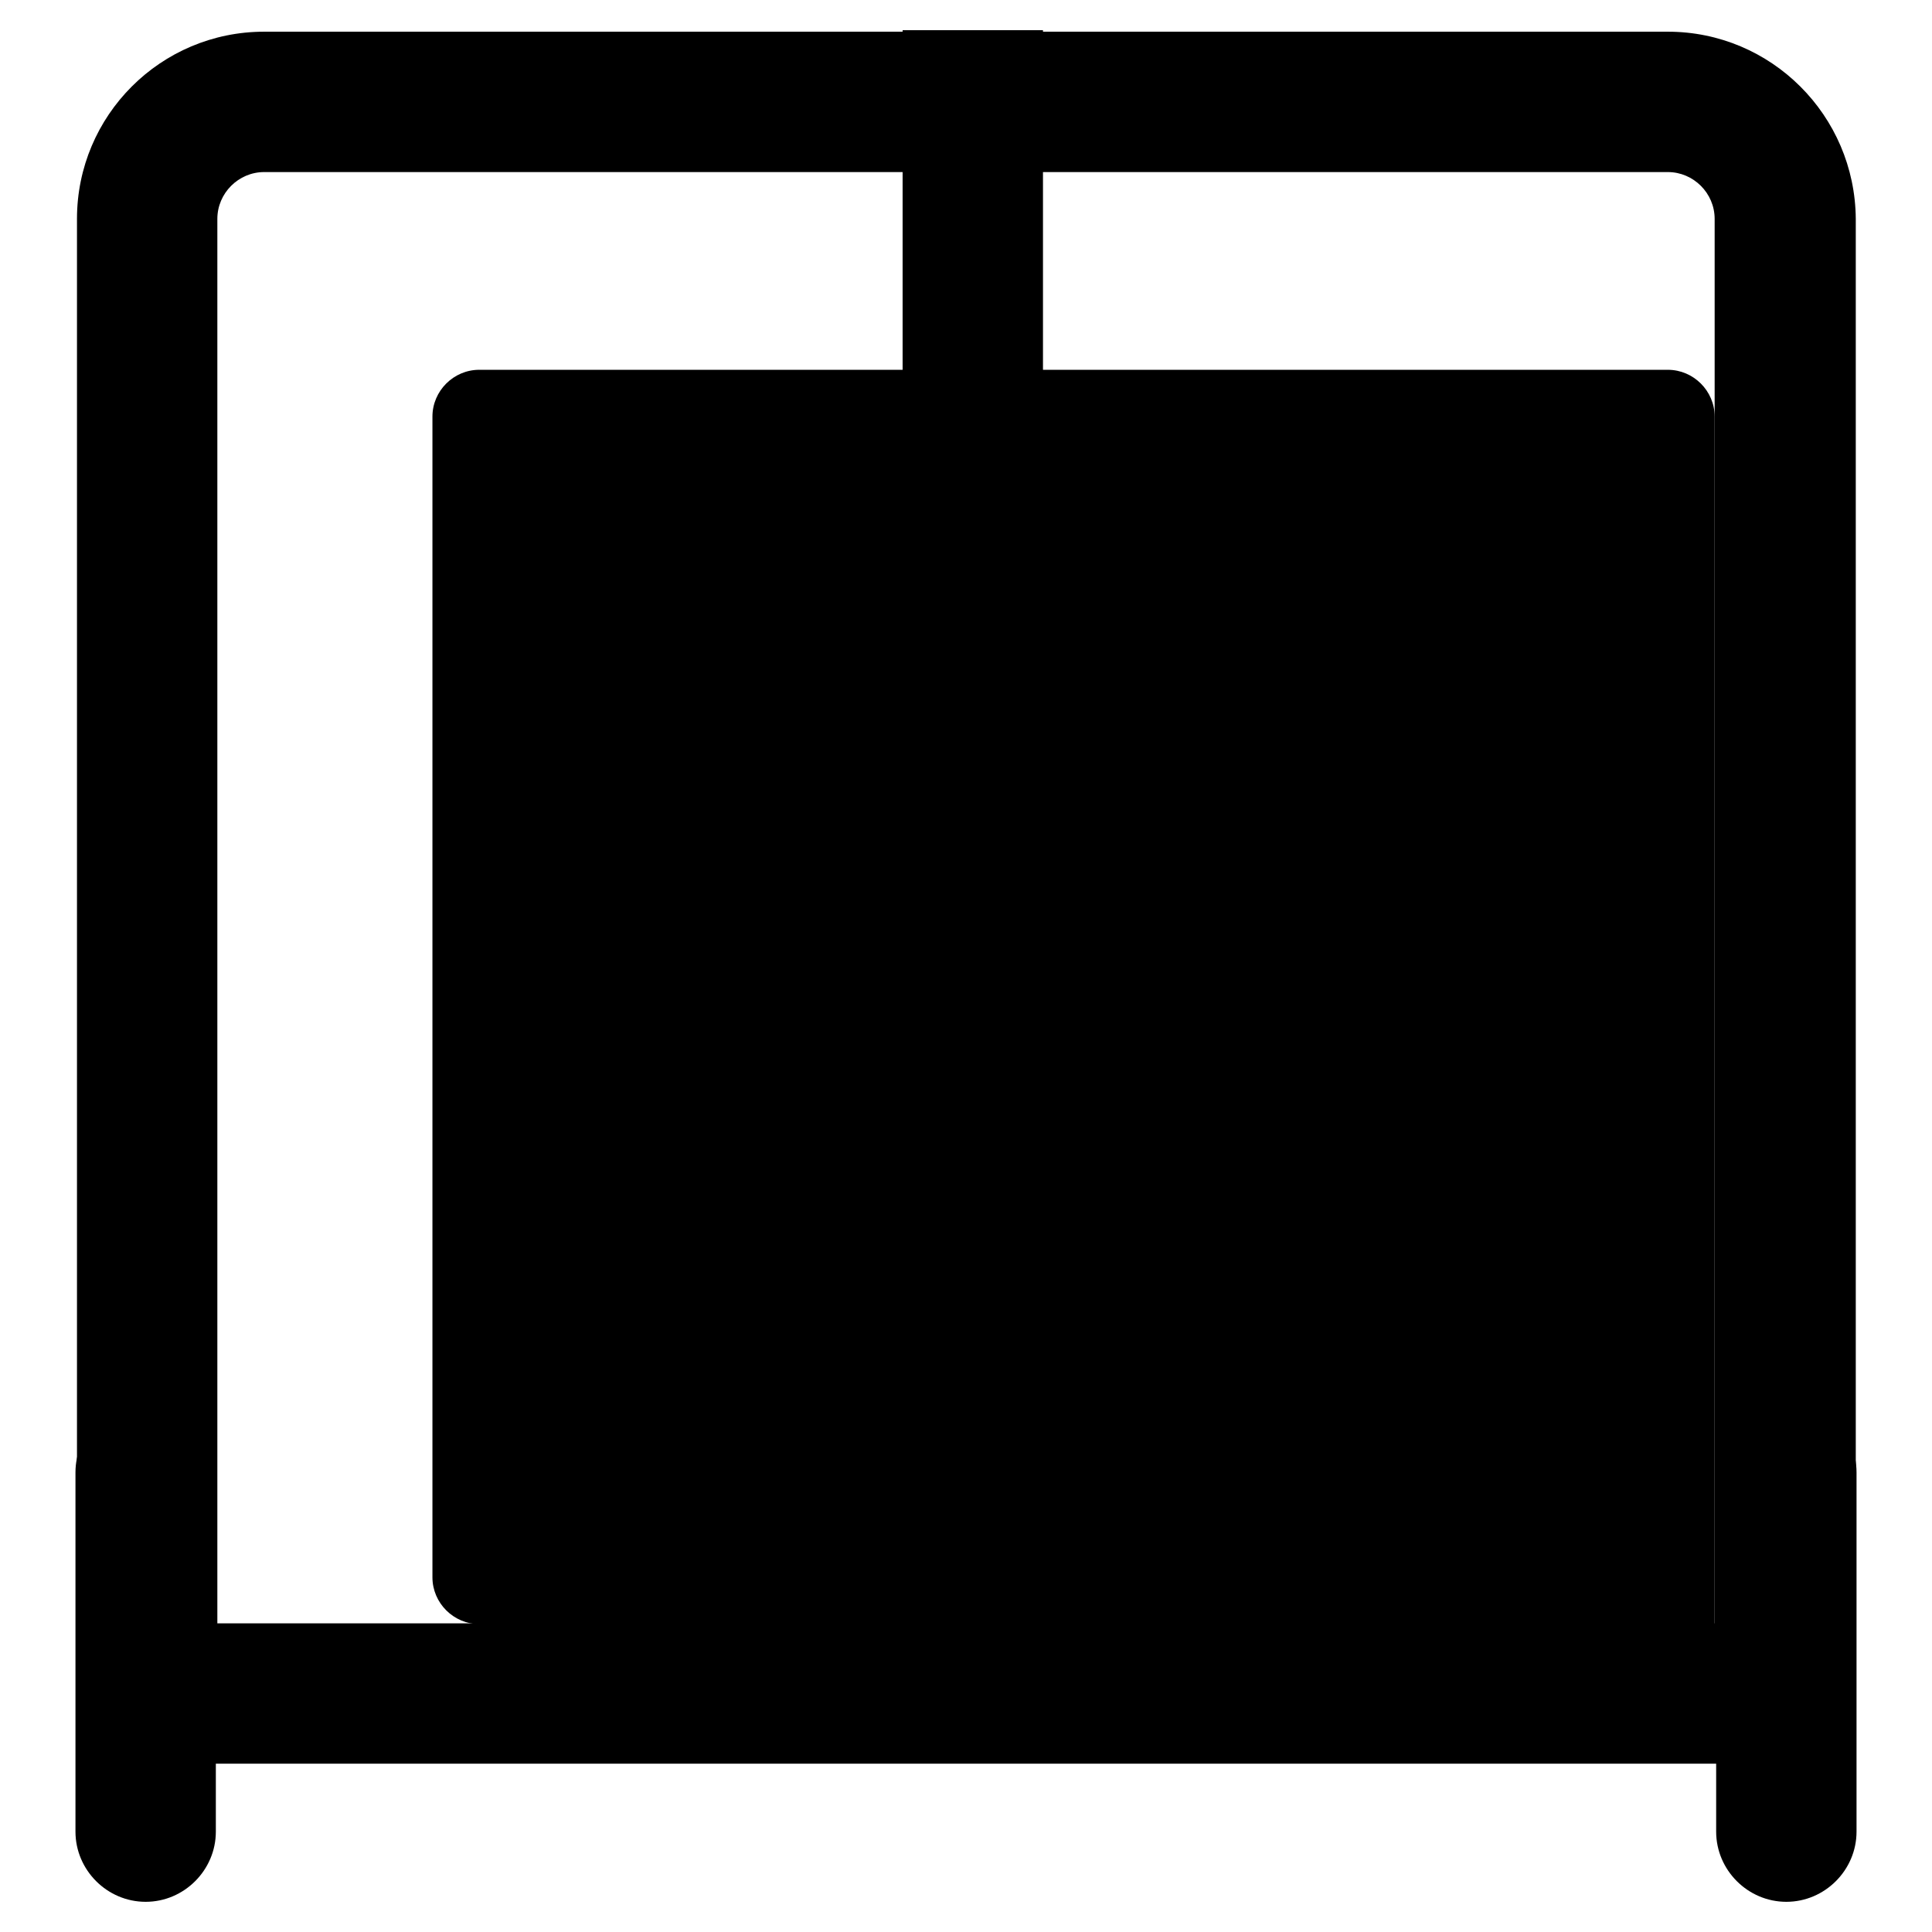
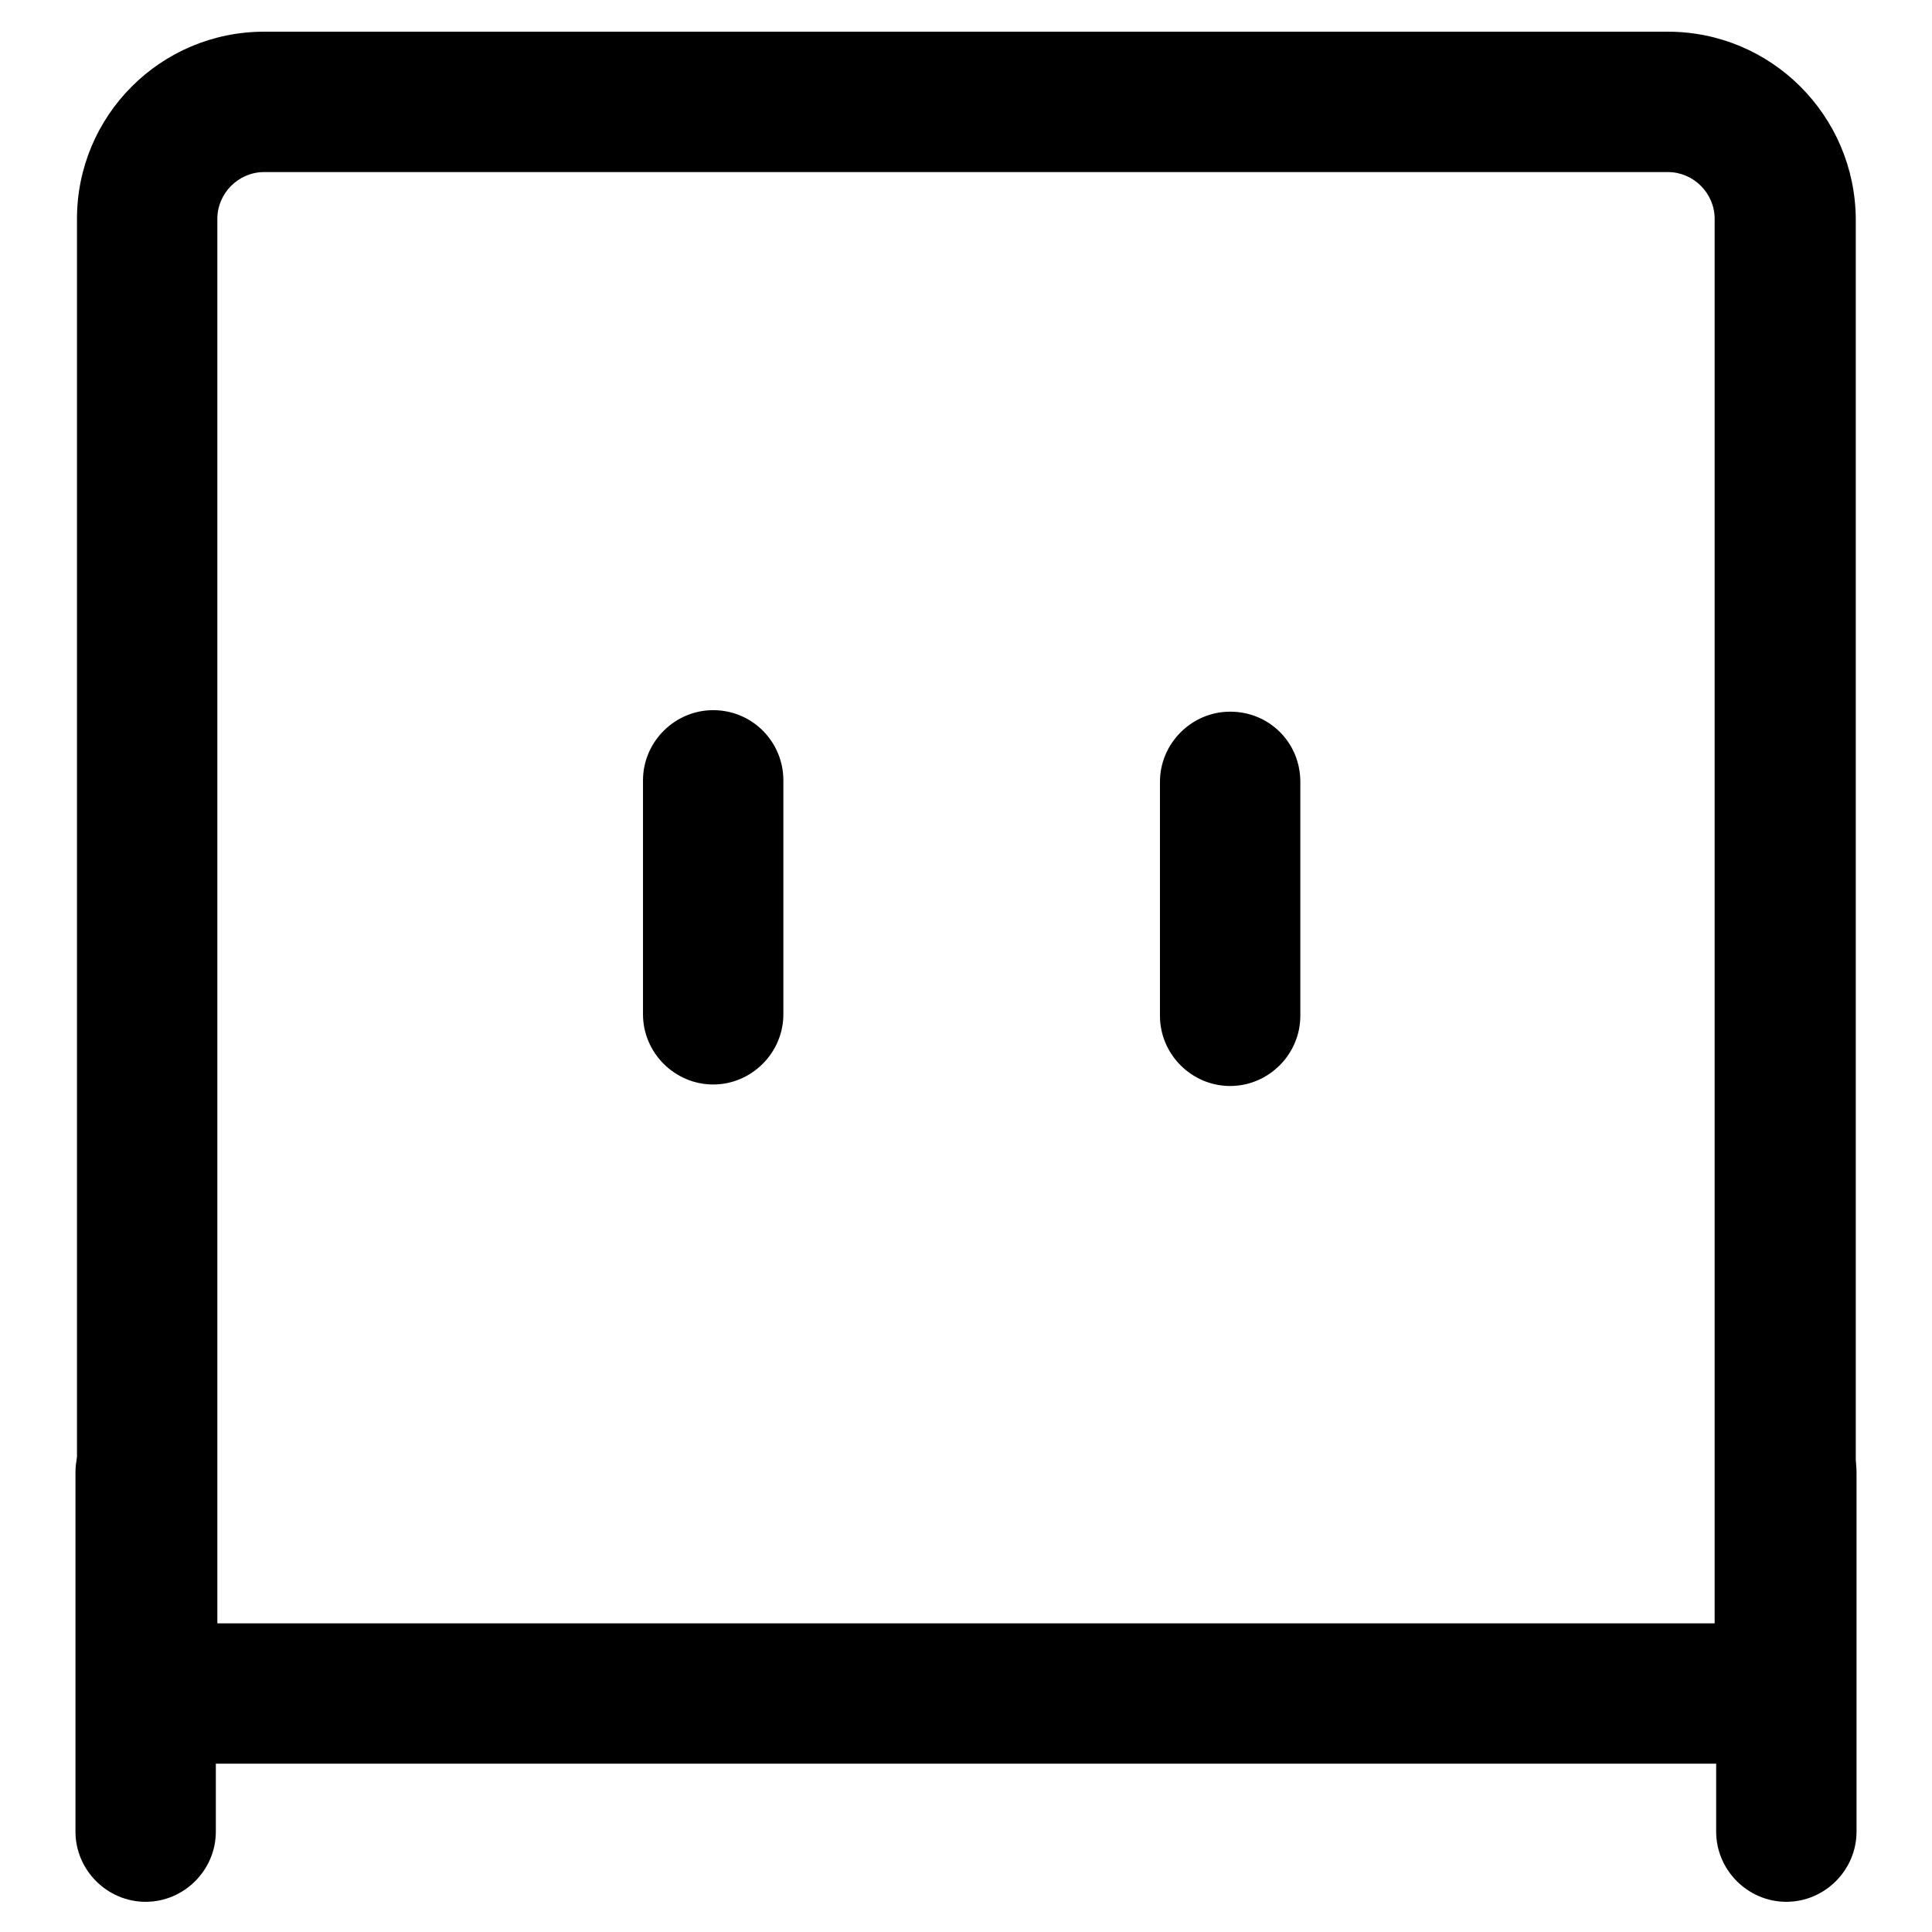
<svg xmlns="http://www.w3.org/2000/svg" version="1.1" x="0px" y="0px" viewBox="0 0 256 256" enable-background="new 0 0 256 256" xml:space="preserve">
  <g>
-     <path fill="#000000" d="M227.2,215.2H63.5c-3.4,0-6.2-2.8-6.2-6.2V55.2c0-3.4,2.8-6.2,6.2-6.2H221c3.4,0,6.2,2.8,6.2,6.2V215.2z" />
    <path fill="#000000" d="M94.5,94.1c-5.1,0-9.3,4.2-9.3,9.3v31c0,5.1,4.2,9.3,9.3,9.3s9.3-4.2,9.3-9.3v-31 C103.8,98.3,99.7,94.1,94.5,94.1z M163,94.3c-5.1,0-9.3,4.2-9.3,9.3v31c0,5.1,4.2,9.3,9.3,9.3s9.3-4.2,9.3-9.3v-31 C172.3,98.4,168.2,94.3,163,94.3z M236.7,185.8c-5.1,0-9.3,4.2-9.3,9.3v47.6c0,5.1,4.2,9.3,9.3,9.3s9.3-4.2,9.3-9.3v-47.6 C246,189.9,241.8,185.8,236.7,185.8z M19.3,185.8c-5.1,0-9.3,4.2-9.3,9.3v47.6c0,5.1,4.2,9.3,9.3,9.3c5.1,0,9.3-4.2,9.3-9.3v-47.6 C28.6,189.9,24.5,185.8,19.3,185.8z" />
    <path fill="#000000" d="M221,22.8c3.4,0,6.2,2.8,6.2,6.2v186.1H28.8V29c0-3.4,2.8-6.2,6.2-6.2H221 M221,4.2H35 C21.3,4.2,10.2,15.3,10.2,29v204.7h235.7V29C245.8,15.3,234.7,4.2,221,4.2z" />
-     <path fill="#000000" d="M138.2,4h-18.6v229.5h18.6V4z" />
  </g>
</svg>